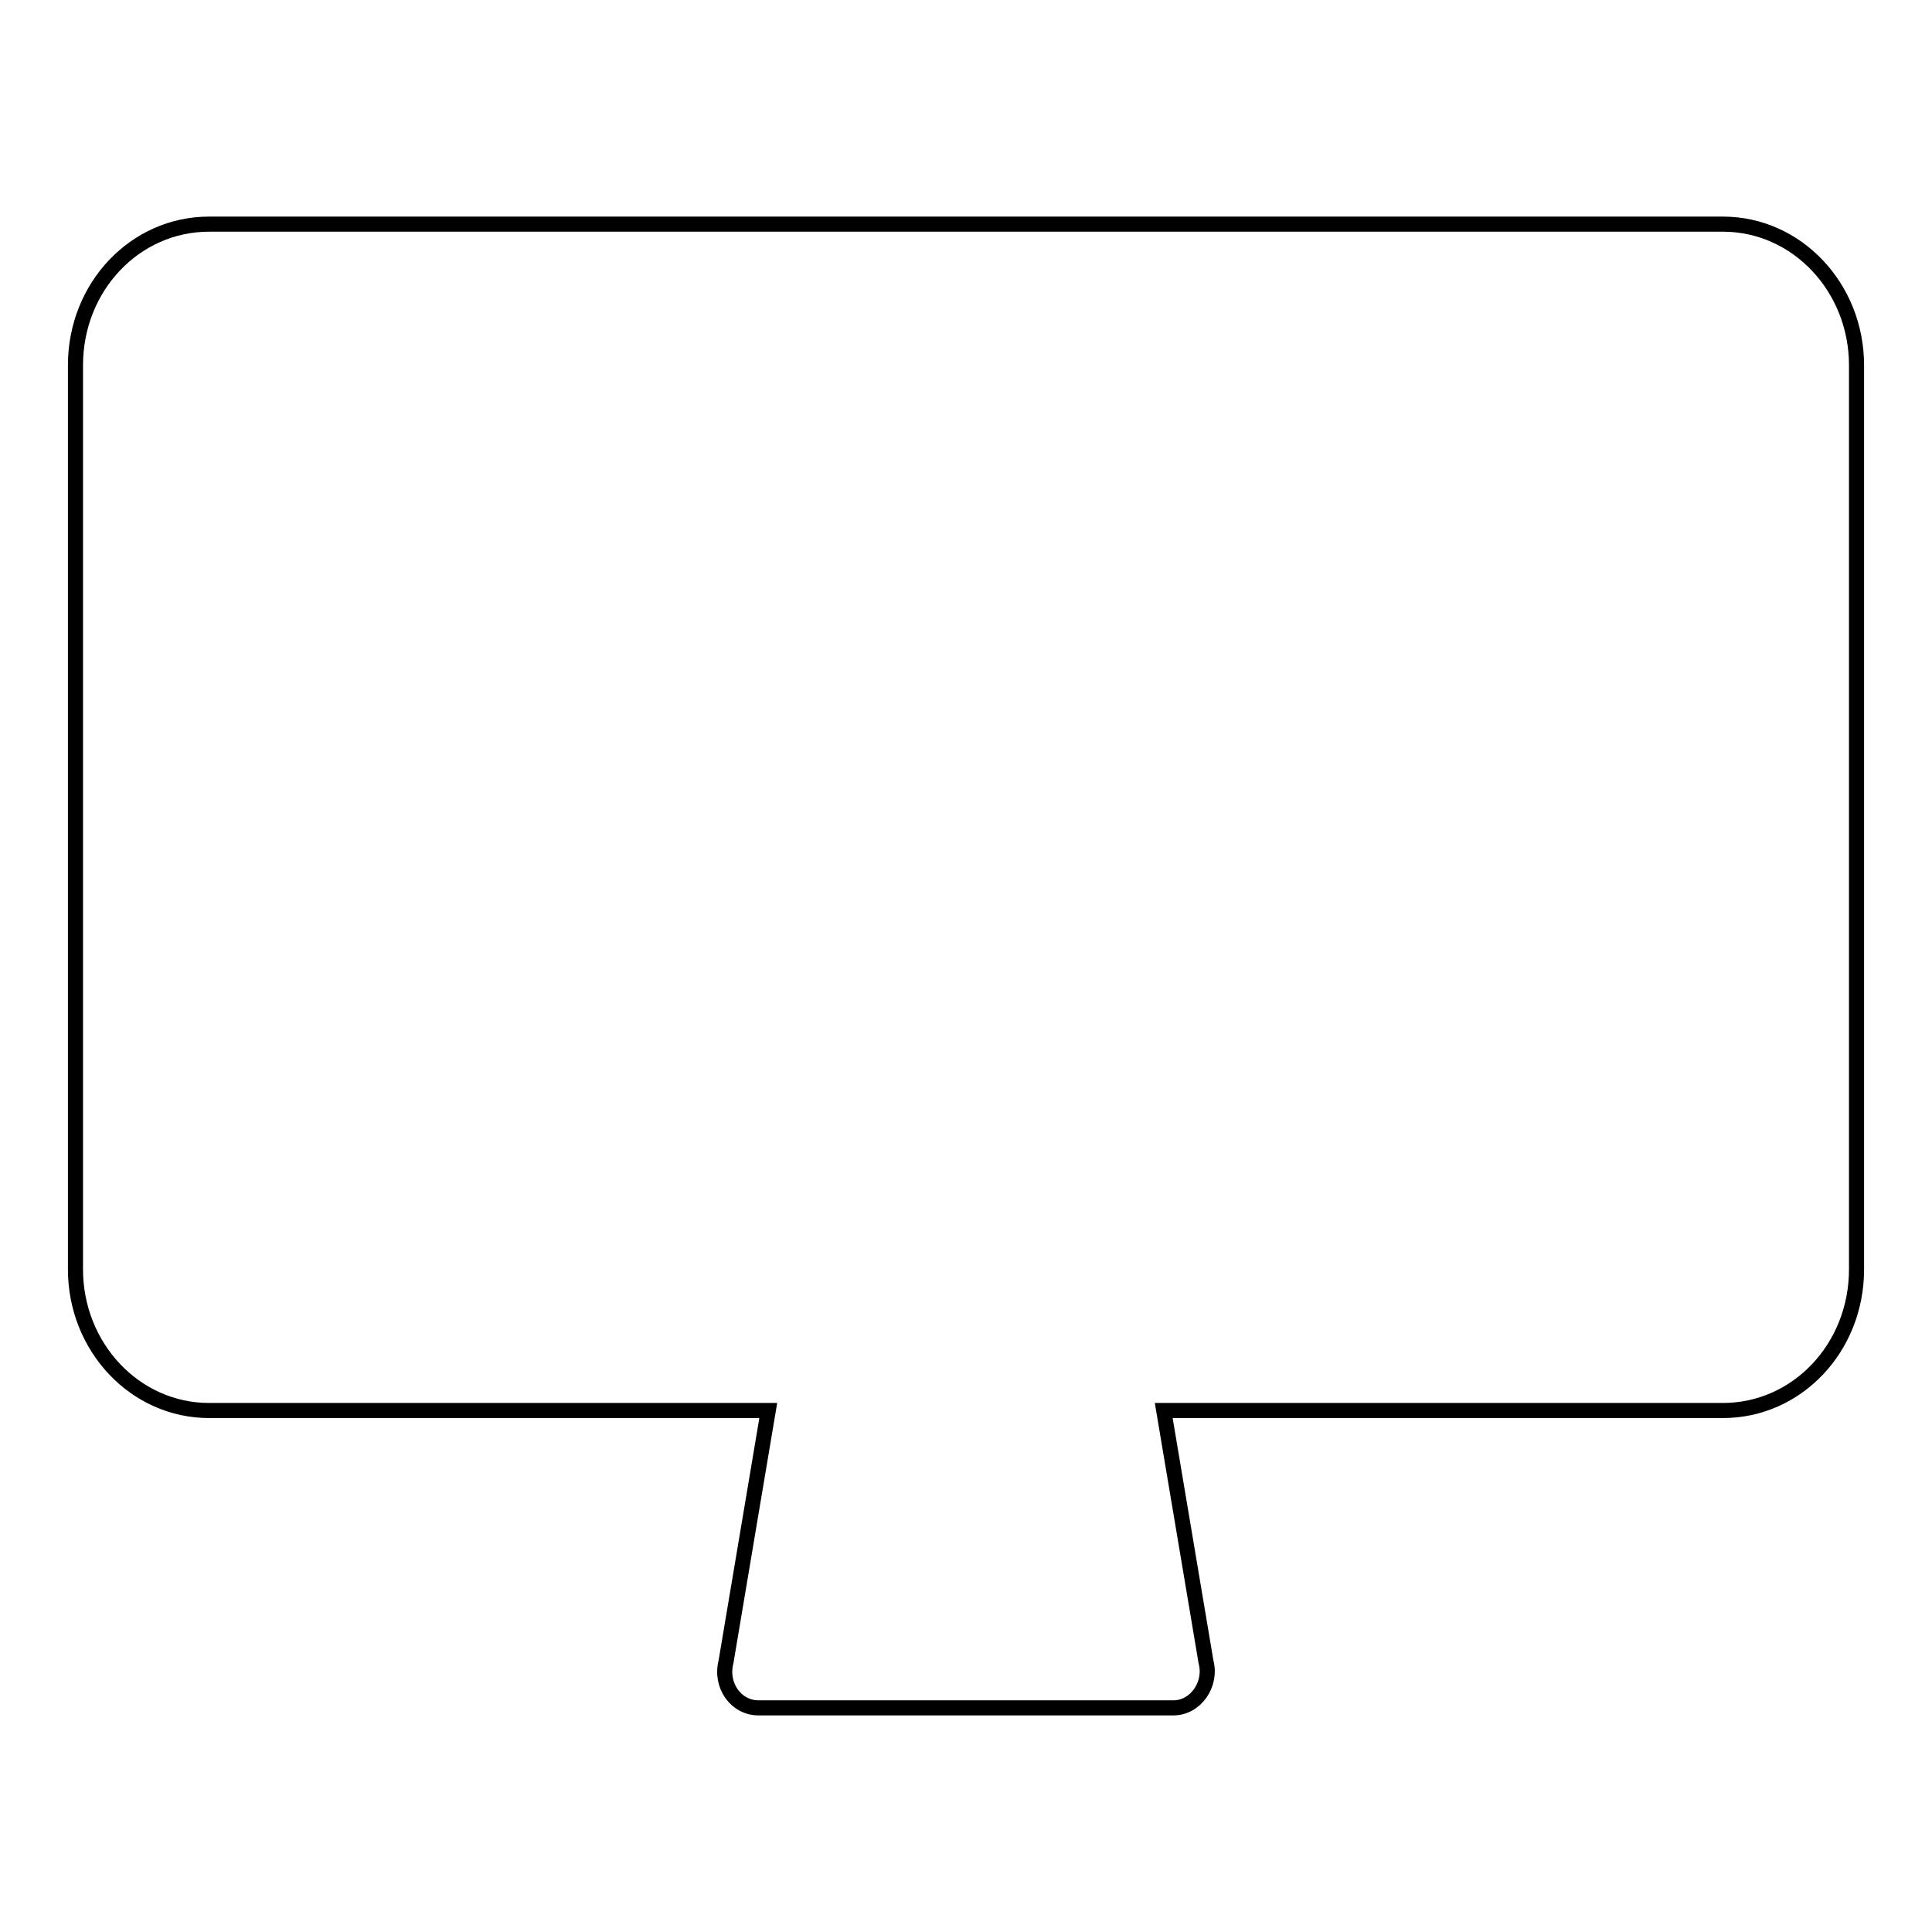
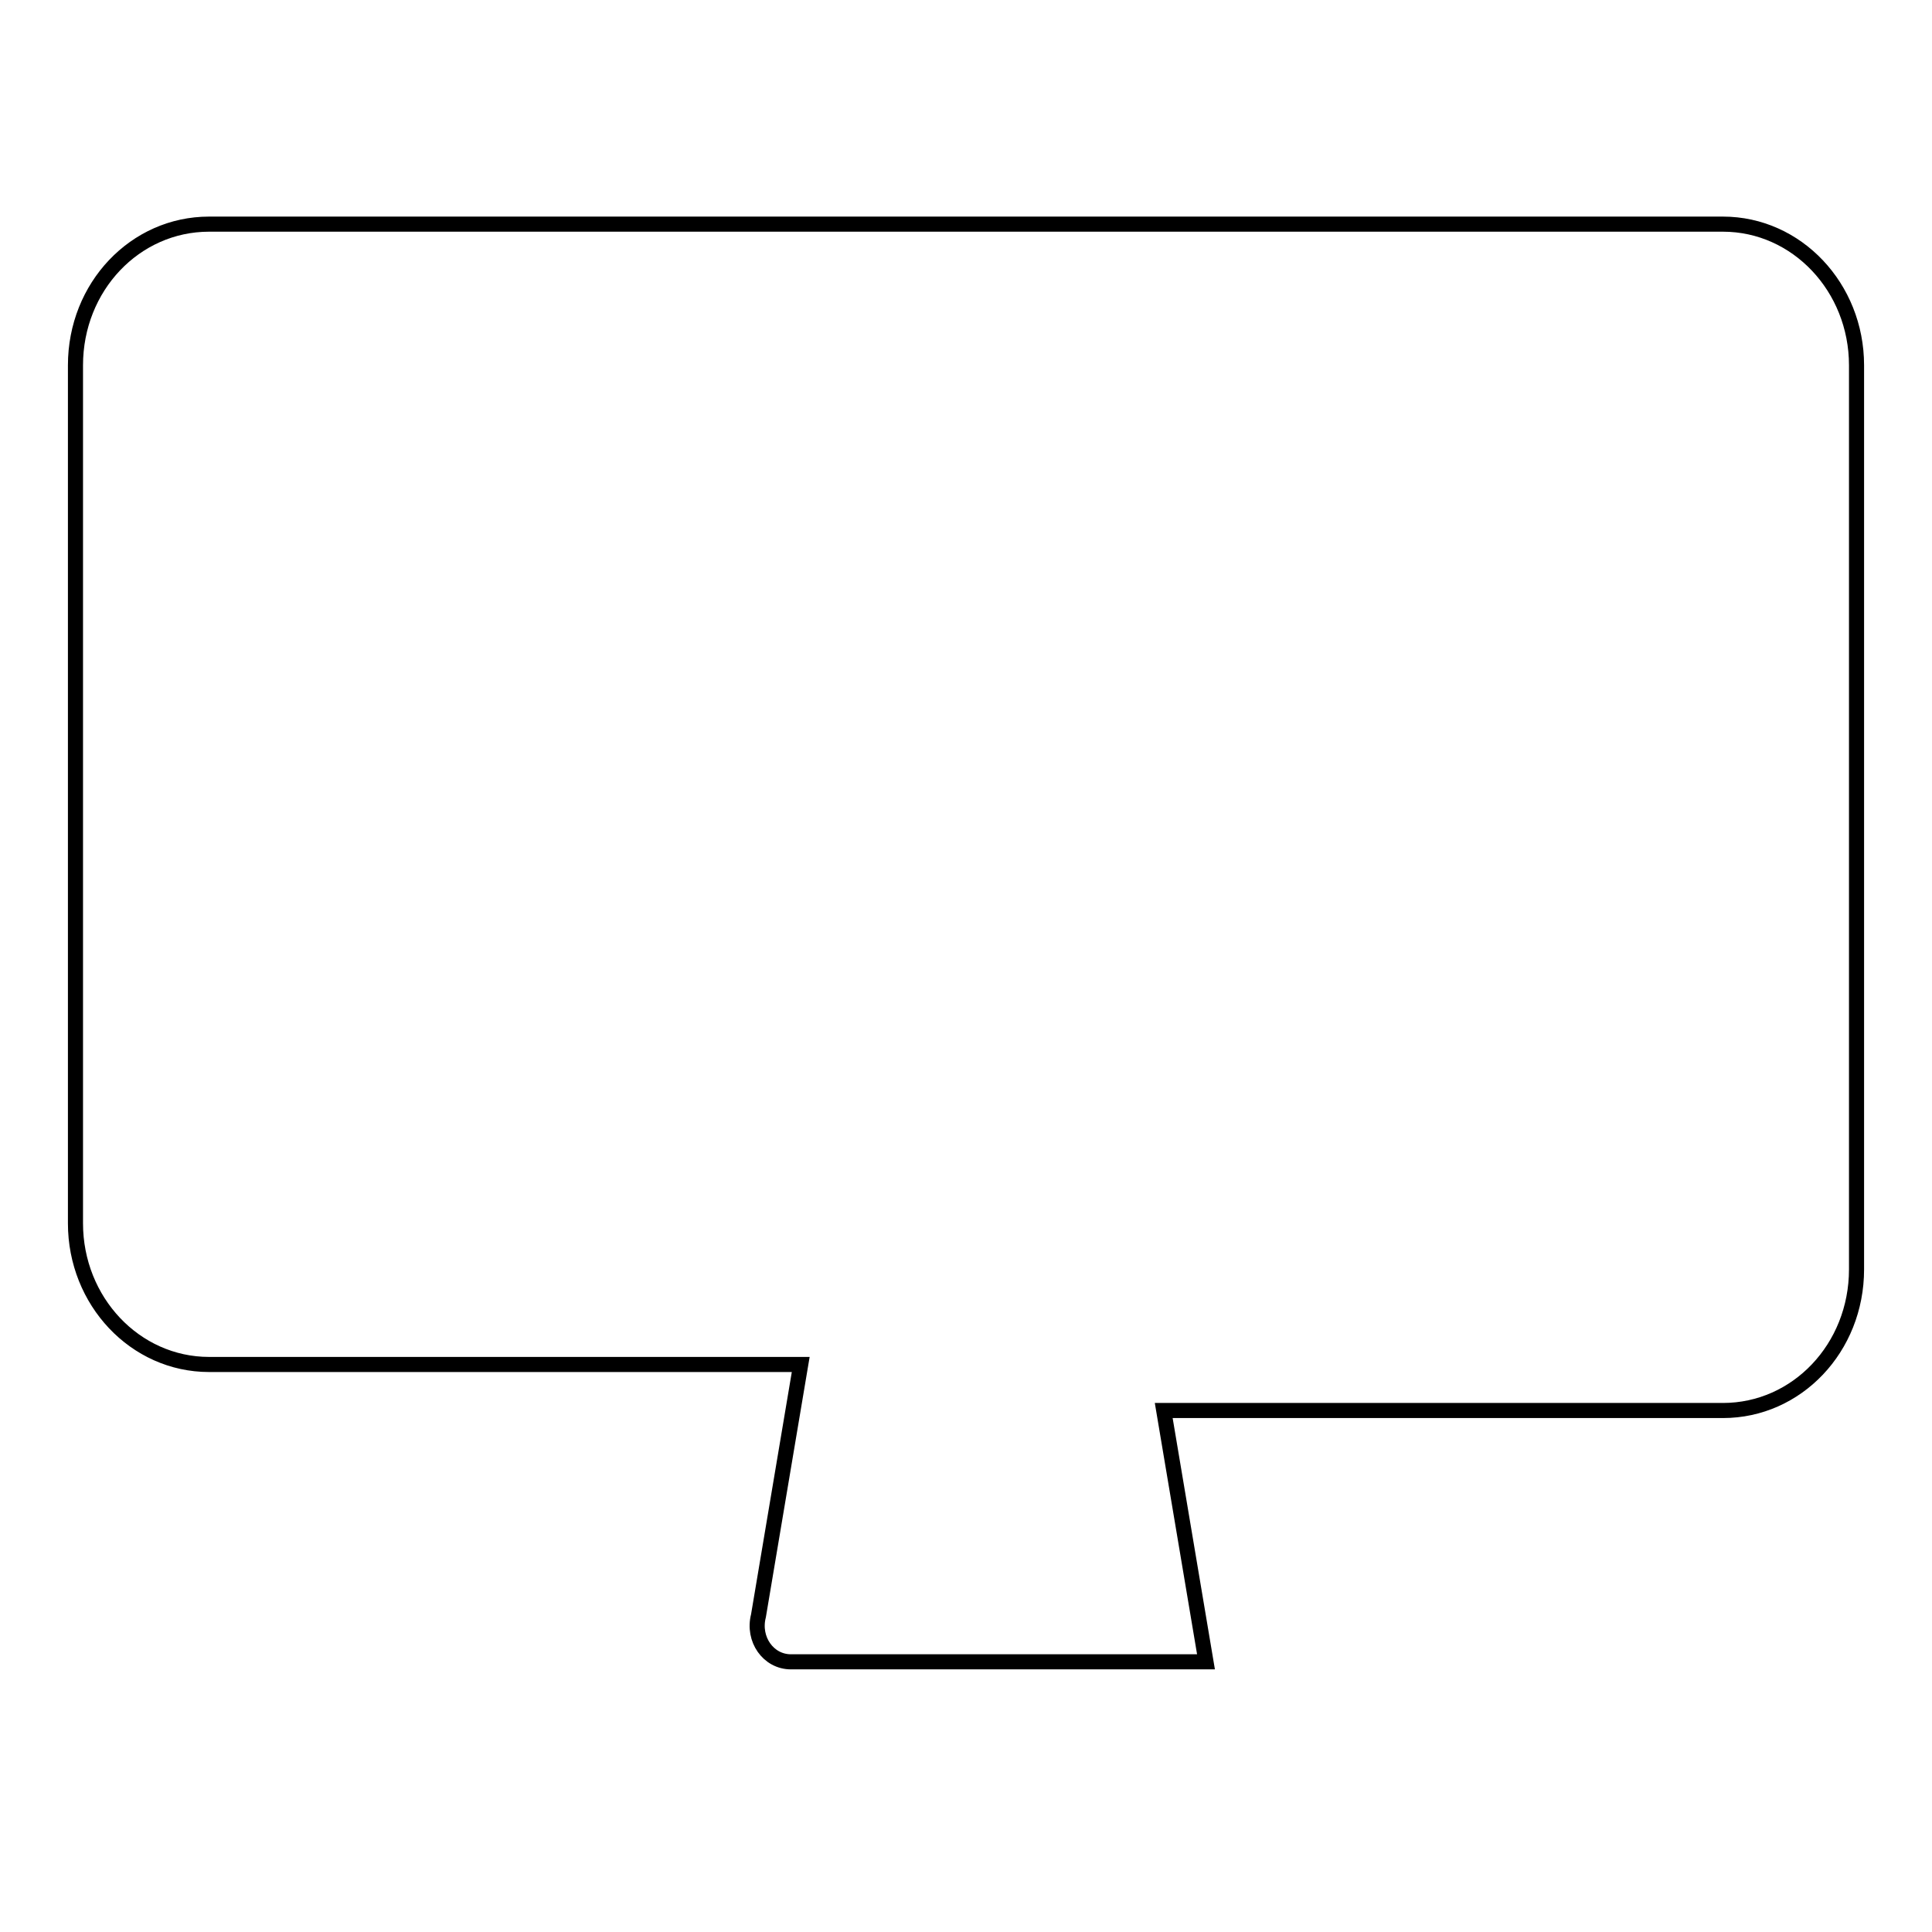
<svg xmlns="http://www.w3.org/2000/svg" version="1.1" x="0px" y="0px" viewBox="0 0 256 256" enable-background="new 0 0 256 256" xml:space="preserve">
  <g>
-     <path stroke-width="2" fill-opacity="0" stroke="#000000" d="M246,69v52.4v26.2l0,0v20.6c0,10.4-7.9,18.7-17.7,18.7h-74.1l5.6,33.3c0.8,3-1.4,6.1-4.3,6.1h-55 c-3,0-5.1-3-4.3-6.1l5.6-33.3H27.7c-9.8,0-17.7-8.4-17.7-18.7v-20.6l0,0V48.4c0-10.4,7.9-18.7,17.7-18.7h200.6 c9.8,0,17.7,8.4,17.7,18.7V69L246,69z" />
+     <path stroke-width="2" fill-opacity="0" stroke="#000000" d="M246,69v52.4v26.2l0,0v20.6c0,10.4-7.9,18.7-17.7,18.7h-74.1l5.6,33.3h-55 c-3,0-5.1-3-4.3-6.1l5.6-33.3H27.7c-9.8,0-17.7-8.4-17.7-18.7v-20.6l0,0V48.4c0-10.4,7.9-18.7,17.7-18.7h200.6 c9.8,0,17.7,8.4,17.7,18.7V69L246,69z" />
  </g>
</svg>